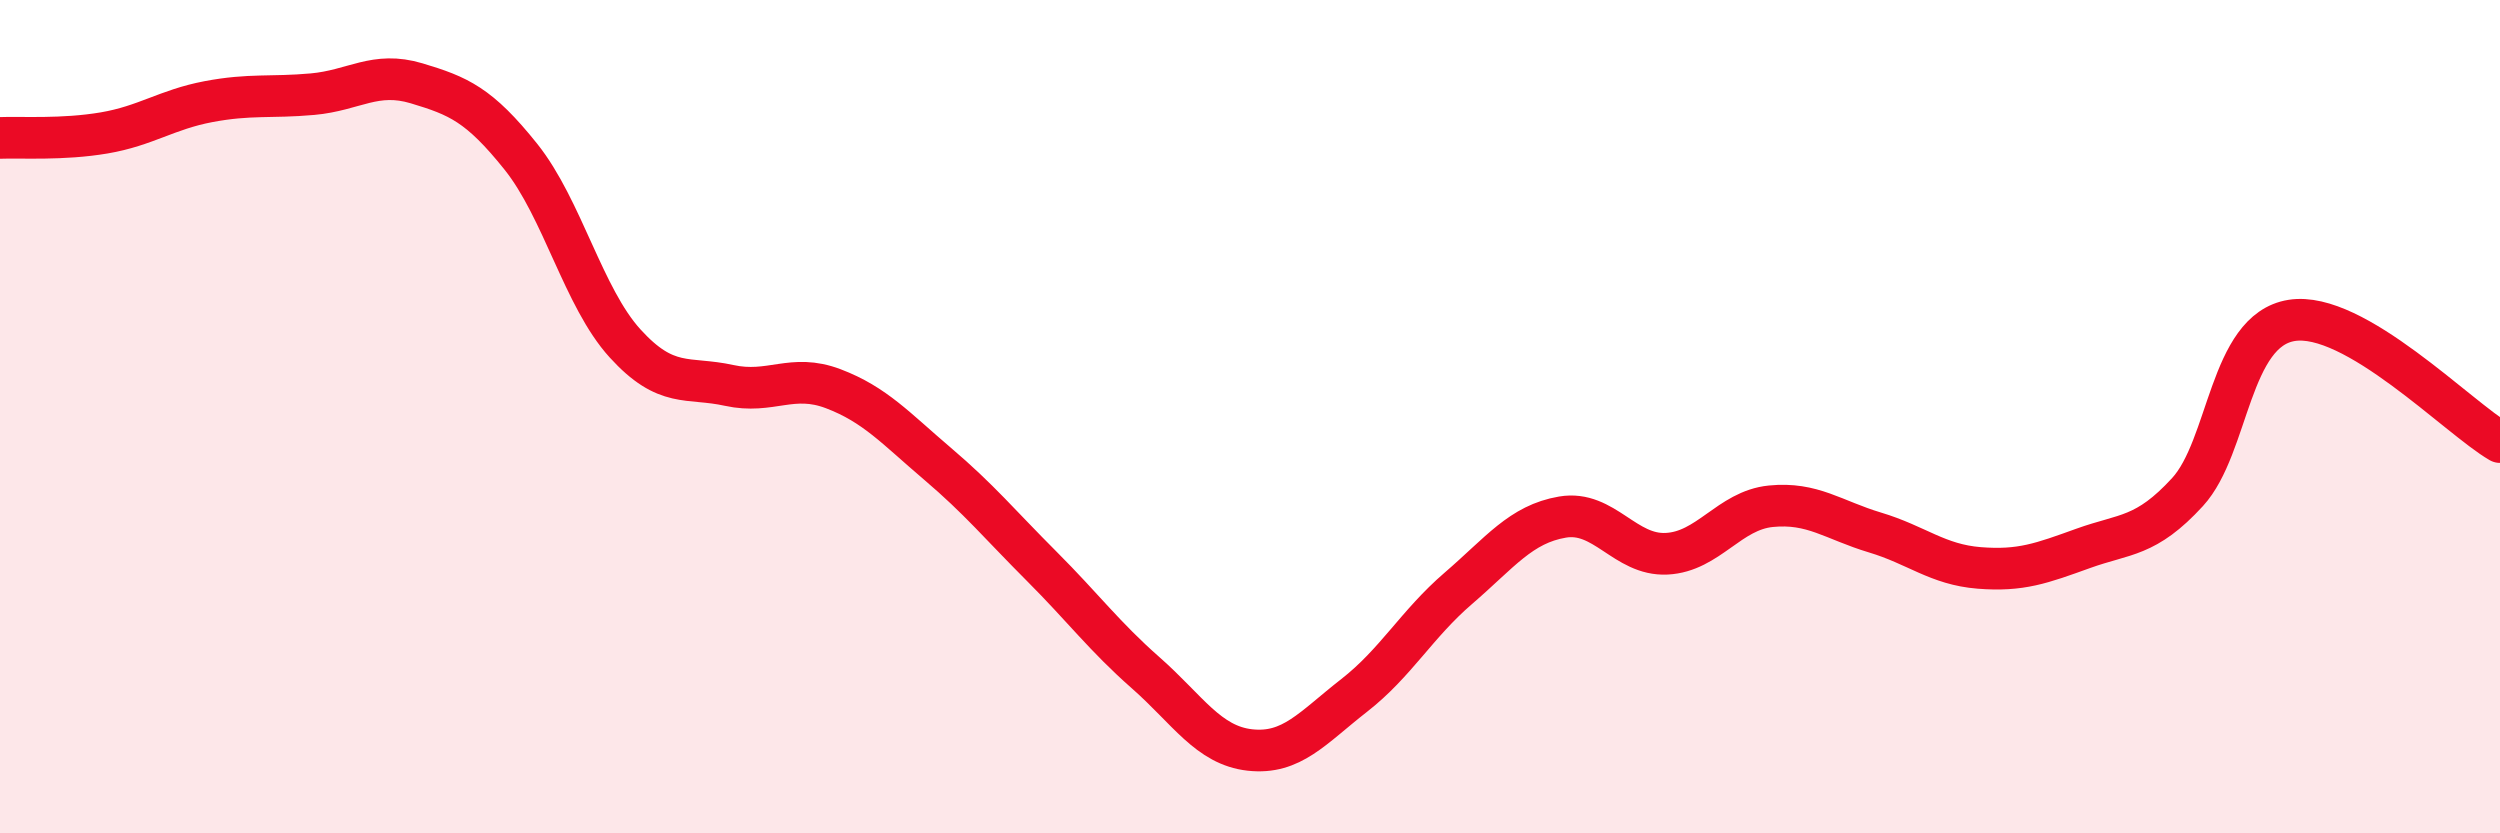
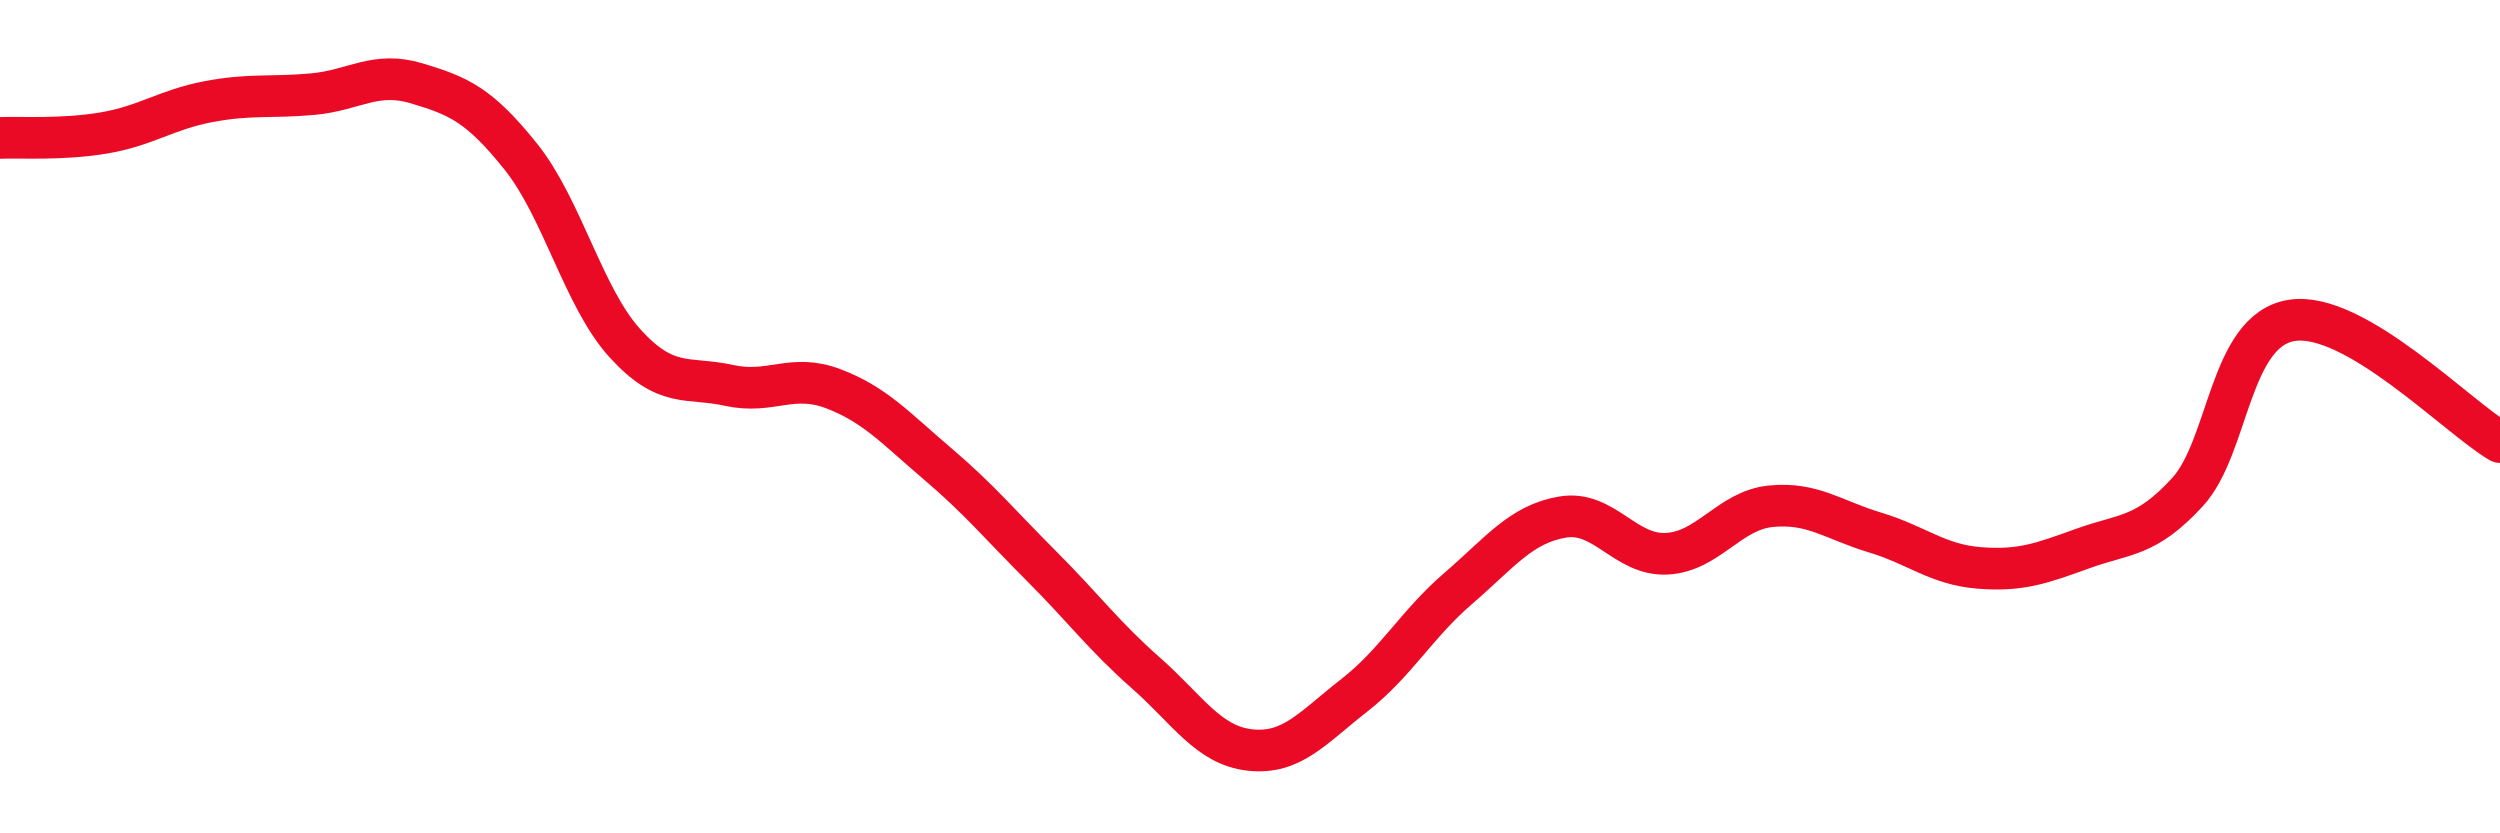
<svg xmlns="http://www.w3.org/2000/svg" width="60" height="20" viewBox="0 0 60 20">
-   <path d="M 0,3.31 C 0.5,3.29 1.5,3.36 2.5,3.19 C 3.5,3.02 4,2.63 5,2.44 C 6,2.25 6.5,2.35 7.5,2.26 C 8.5,2.17 9,1.7 10,2 C 11,2.3 11.5,2.51 12.5,3.76 C 13.5,5.01 14,7.14 15,8.24 C 16,9.34 16.5,9.03 17.5,9.25 C 18.5,9.47 19,8.95 20,9.33 C 21,9.71 21.5,10.28 22.5,11.13 C 23.5,11.98 24,12.59 25,13.59 C 26,14.59 26.5,15.27 27.5,16.15 C 28.5,17.03 29,17.89 30,18 C 31,18.11 31.5,17.47 32.5,16.69 C 33.5,15.91 34,14.98 35,14.12 C 36,13.26 36.5,12.58 37.5,12.41 C 38.5,12.24 39,13.34 40,13.29 C 41,13.24 41.5,12.25 42.5,12.15 C 43.5,12.05 44,12.48 45,12.78 C 46,13.08 46.5,13.55 47.5,13.63 C 48.5,13.71 49,13.52 50,13.16 C 51,12.8 51.5,12.9 52.5,11.81 C 53.5,10.72 53.5,7.93 55,7.69 C 56.5,7.45 59,10.03 60,10.61L60 20L0 20Z" fill="#EB0A25" opacity="0.1" stroke-linecap="round" stroke-linejoin="round" />
  <path d="M 0,3.31 C 0.5,3.29 1.5,3.36 2.5,3.19 C 3.5,3.02 4,2.63 5,2.44 C 6,2.25 6.5,2.35 7.5,2.26 C 8.5,2.17 9,1.7 10,2 C 11,2.3 11.5,2.51 12.5,3.76 C 13.5,5.01 14,7.14 15,8.24 C 16,9.34 16.5,9.03 17.5,9.25 C 18.5,9.47 19,8.95 20,9.33 C 21,9.71 21.5,10.28 22.5,11.13 C 23.5,11.98 24,12.59 25,13.59 C 26,14.59 26.5,15.27 27.5,16.15 C 28.5,17.03 29,17.89 30,18 C 31,18.11 31.5,17.47 32.5,16.69 C 33.5,15.91 34,14.98 35,14.12 C 36,13.26 36.5,12.58 37.5,12.41 C 38.5,12.24 39,13.34 40,13.29 C 41,13.24 41.5,12.25 42.5,12.15 C 43.5,12.05 44,12.48 45,12.78 C 46,13.08 46.5,13.55 47.5,13.63 C 48.5,13.71 49,13.52 50,13.16 C 51,12.8 51.5,12.9 52.5,11.81 C 53.5,10.72 53.5,7.93 55,7.69 C 56.5,7.45 59,10.03 60,10.61" stroke="#EB0A25" stroke-width="1" fill="none" stroke-linecap="round" stroke-linejoin="round" />
</svg>